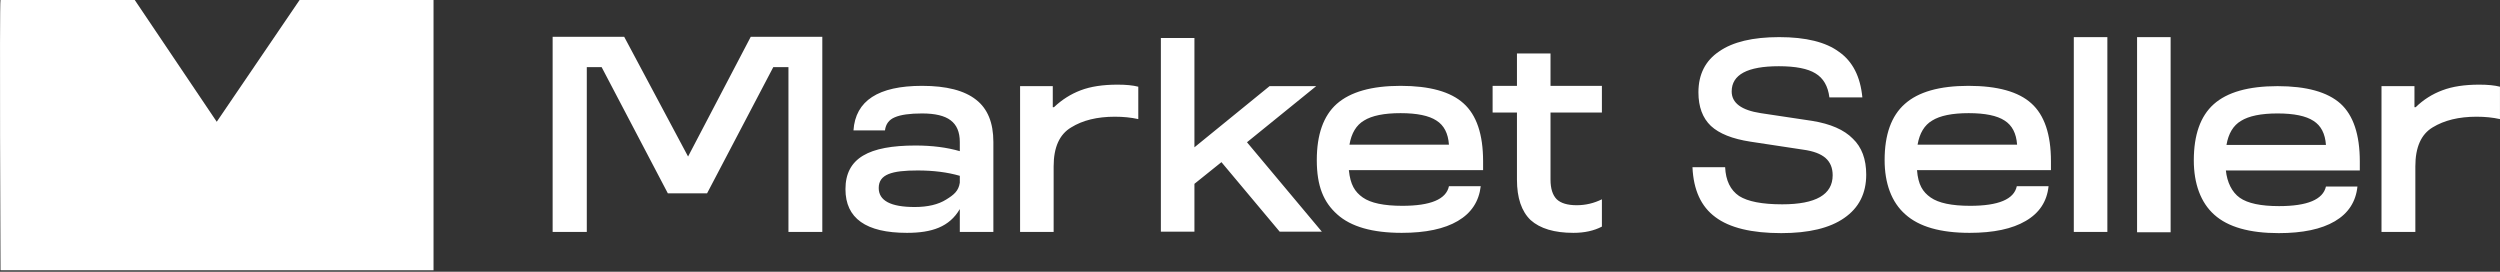
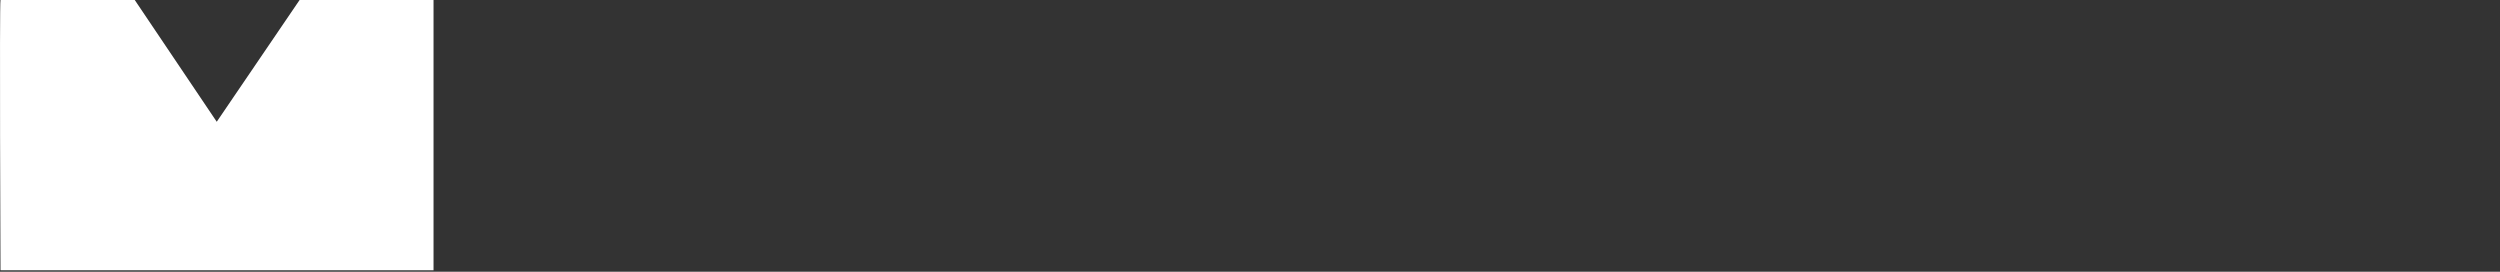
<svg xmlns="http://www.w3.org/2000/svg" width="92" height="10" viewBox="0 0 92 10" fill="none">
  <rect x="0" y="0" width="92" height="10" fill="#333333" stroke="none" />
-   <path fill-rule="evenodd" clip-rule="evenodd" d="M44.949 5.967L43.955 6.765V8.525H42.72V1.399H43.955V5.421L46.72 3.17H48.436L45.889 5.235L48.644 8.525H47.092L44.949 5.967ZM88.896 3.946C89.18 3.669 89.508 3.461 89.879 3.323C90.244 3.184 90.695 3.115 91.234 3.115C91.548 3.115 91.803 3.14 91.999 3.191V4.383C91.737 4.324 91.45 4.295 91.136 4.295C90.488 4.295 89.948 4.426 89.519 4.689C89.096 4.944 88.885 5.421 88.885 6.12V8.536H87.639V3.17H88.852V3.946H88.896ZM38.785 3.946C39.077 3.669 39.405 3.461 39.769 3.323C40.133 3.184 40.585 3.115 41.124 3.115C41.438 3.115 41.693 3.14 41.889 3.191V4.383C41.627 4.324 41.339 4.295 41.026 4.295C40.377 4.295 39.842 4.426 39.419 4.689C38.989 4.944 38.774 5.421 38.774 6.12V8.536H37.539V3.17H38.742V3.946H38.785ZM86.841 5.946V6.273H81.912C81.956 6.7 82.13 7.071 82.426 7.279C82.717 7.483 83.198 7.585 83.868 7.585C84.91 7.585 85.486 7.344 85.595 6.864H86.754C86.695 7.425 86.418 7.851 85.923 8.142C85.427 8.434 84.739 8.579 83.857 8.579C82.779 8.579 81.988 8.354 81.486 7.902C80.983 7.454 80.732 6.754 80.732 5.902C80.732 4.962 80.976 4.273 81.464 3.836C81.959 3.392 82.743 3.17 83.814 3.17C84.877 3.17 85.65 3.384 86.131 3.814C86.604 4.244 86.841 4.955 86.841 5.946V5.946ZM81.934 5.334H85.595C85.566 4.918 85.413 4.623 85.136 4.448C84.859 4.266 84.418 4.175 83.814 4.175C83.209 4.175 82.761 4.266 82.469 4.448C82.185 4.616 82.007 4.911 81.934 5.334ZM78.644 1.366H79.879V8.547H78.644V1.366ZM77.551 8.536H76.316V1.366H77.551V8.536ZM70.546 6.262C70.589 6.798 70.753 7.06 71.048 7.268C71.34 7.472 71.824 7.574 72.502 7.574C73.544 7.574 74.116 7.334 74.218 6.853H75.387C75.329 7.414 75.048 7.84 74.546 8.131C74.05 8.423 73.362 8.569 72.48 8.569C71.409 8.569 70.622 8.343 70.119 7.891C69.606 7.443 69.354 6.743 69.354 5.891C69.354 4.951 69.602 4.262 70.097 3.825C70.593 3.381 71.373 3.159 72.436 3.159C73.507 3.159 74.28 3.374 74.753 3.803C75.234 4.233 75.475 4.944 75.475 5.935V6.262H70.546ZM73.77 4.437C73.493 4.255 73.052 4.164 72.447 4.164C71.843 4.164 71.394 4.255 71.103 4.437C70.819 4.605 70.64 4.9 70.567 5.323H74.229C74.2 4.907 74.046 4.612 73.77 4.437ZM57.059 4.142V6.612C57.059 6.94 57.136 7.181 57.288 7.334C57.441 7.479 57.686 7.552 58.021 7.552C58.349 7.552 58.658 7.479 58.95 7.334V8.339C58.658 8.492 58.309 8.569 57.901 8.569C57.201 8.569 56.676 8.412 56.327 8.099C55.992 7.778 55.824 7.283 55.824 6.612V4.142H54.928V3.159H55.824V1.967H57.059V3.159H58.95V4.142H57.059ZM54.578 5.935V6.262H49.638C49.693 6.798 49.857 7.06 50.152 7.268C50.443 7.472 50.928 7.574 51.605 7.574C52.647 7.574 53.219 7.334 53.321 6.853H54.491C54.425 7.414 54.145 7.84 53.649 8.131C53.154 8.423 52.465 8.569 51.583 8.569C50.505 8.569 49.715 8.343 49.212 7.891C48.709 7.443 48.458 6.853 48.458 5.891C48.458 4.951 48.702 4.262 49.19 3.825C49.693 3.381 50.476 3.159 51.54 3.159C52.611 3.159 53.383 3.374 53.857 3.803C54.338 4.233 54.578 4.944 54.578 5.935V5.935ZM49.66 5.323H53.321C53.292 4.907 53.139 4.612 52.862 4.437C52.585 4.255 52.145 4.164 51.54 4.164C50.935 4.164 50.487 4.255 50.195 4.437C49.911 4.605 49.733 4.9 49.66 5.323ZM36.556 5.224V8.536H35.321V7.694C34.938 8.35 34.294 8.569 33.375 8.569C31.867 8.569 31.113 8.033 31.113 6.962C31.113 5.814 31.977 5.355 33.692 5.355C34.304 5.355 34.847 5.425 35.321 5.563V5.224C35.321 4.86 35.208 4.594 34.982 4.426C34.763 4.259 34.414 4.175 33.933 4.175C33.481 4.175 33.146 4.222 32.927 4.317C32.716 4.405 32.596 4.565 32.567 4.798H31.408C31.481 3.705 32.323 3.159 33.933 3.159C34.829 3.159 35.492 3.33 35.922 3.672C36.344 4 36.556 4.517 36.556 5.224V5.224ZM35.321 6.722V6.47C34.869 6.339 34.352 6.273 33.769 6.273C32.818 6.273 32.337 6.415 32.337 6.918C32.337 7.385 32.778 7.618 33.66 7.618C34.141 7.618 34.527 7.527 34.818 7.344C35.102 7.17 35.277 7.028 35.321 6.722V6.722ZM30.261 8.536H29.015V2.47H28.457L26.02 7.115H24.577L22.14 2.47H21.594V8.536H20.337V1.355H22.971L25.321 5.76L27.627 1.355H30.261V8.536ZM65.551 8.579C64.458 8.579 63.649 8.383 63.125 7.989C62.6 7.603 62.319 6.991 62.283 6.153H63.485C63.507 6.641 63.678 6.995 63.999 7.213C64.32 7.417 64.848 7.519 65.584 7.519C66.822 7.519 67.442 7.162 67.442 6.448C67.442 6.179 67.354 5.967 67.179 5.814C67.004 5.661 66.731 5.559 66.36 5.508L64.414 5.213C63.751 5.111 63.267 4.918 62.961 4.634C62.655 4.343 62.502 3.931 62.502 3.399C62.502 2.736 62.757 2.233 63.267 1.891C63.77 1.541 64.505 1.366 65.474 1.366C66.458 1.366 67.194 1.548 67.682 1.913C68.178 2.262 68.462 2.82 68.535 3.585H67.322C67.27 3.17 67.099 2.874 66.808 2.7C66.524 2.525 66.076 2.437 65.463 2.437C64.305 2.437 63.726 2.747 63.726 3.366C63.726 3.789 64.083 4.055 64.797 4.164L66.688 4.448C67.365 4.558 67.864 4.776 68.185 5.104C68.513 5.417 68.677 5.858 68.677 6.426C68.677 7.119 68.407 7.65 67.868 8.022C67.336 8.394 66.564 8.579 65.551 8.579Z" fill="white" />
  <path d="M4.959 0L7.976 4.481L11.025 0H15.954V9.946H0.019C0.019 9.946 -0.024 0.098 0.019 0H4.959Z" fill="white" />
</svg>